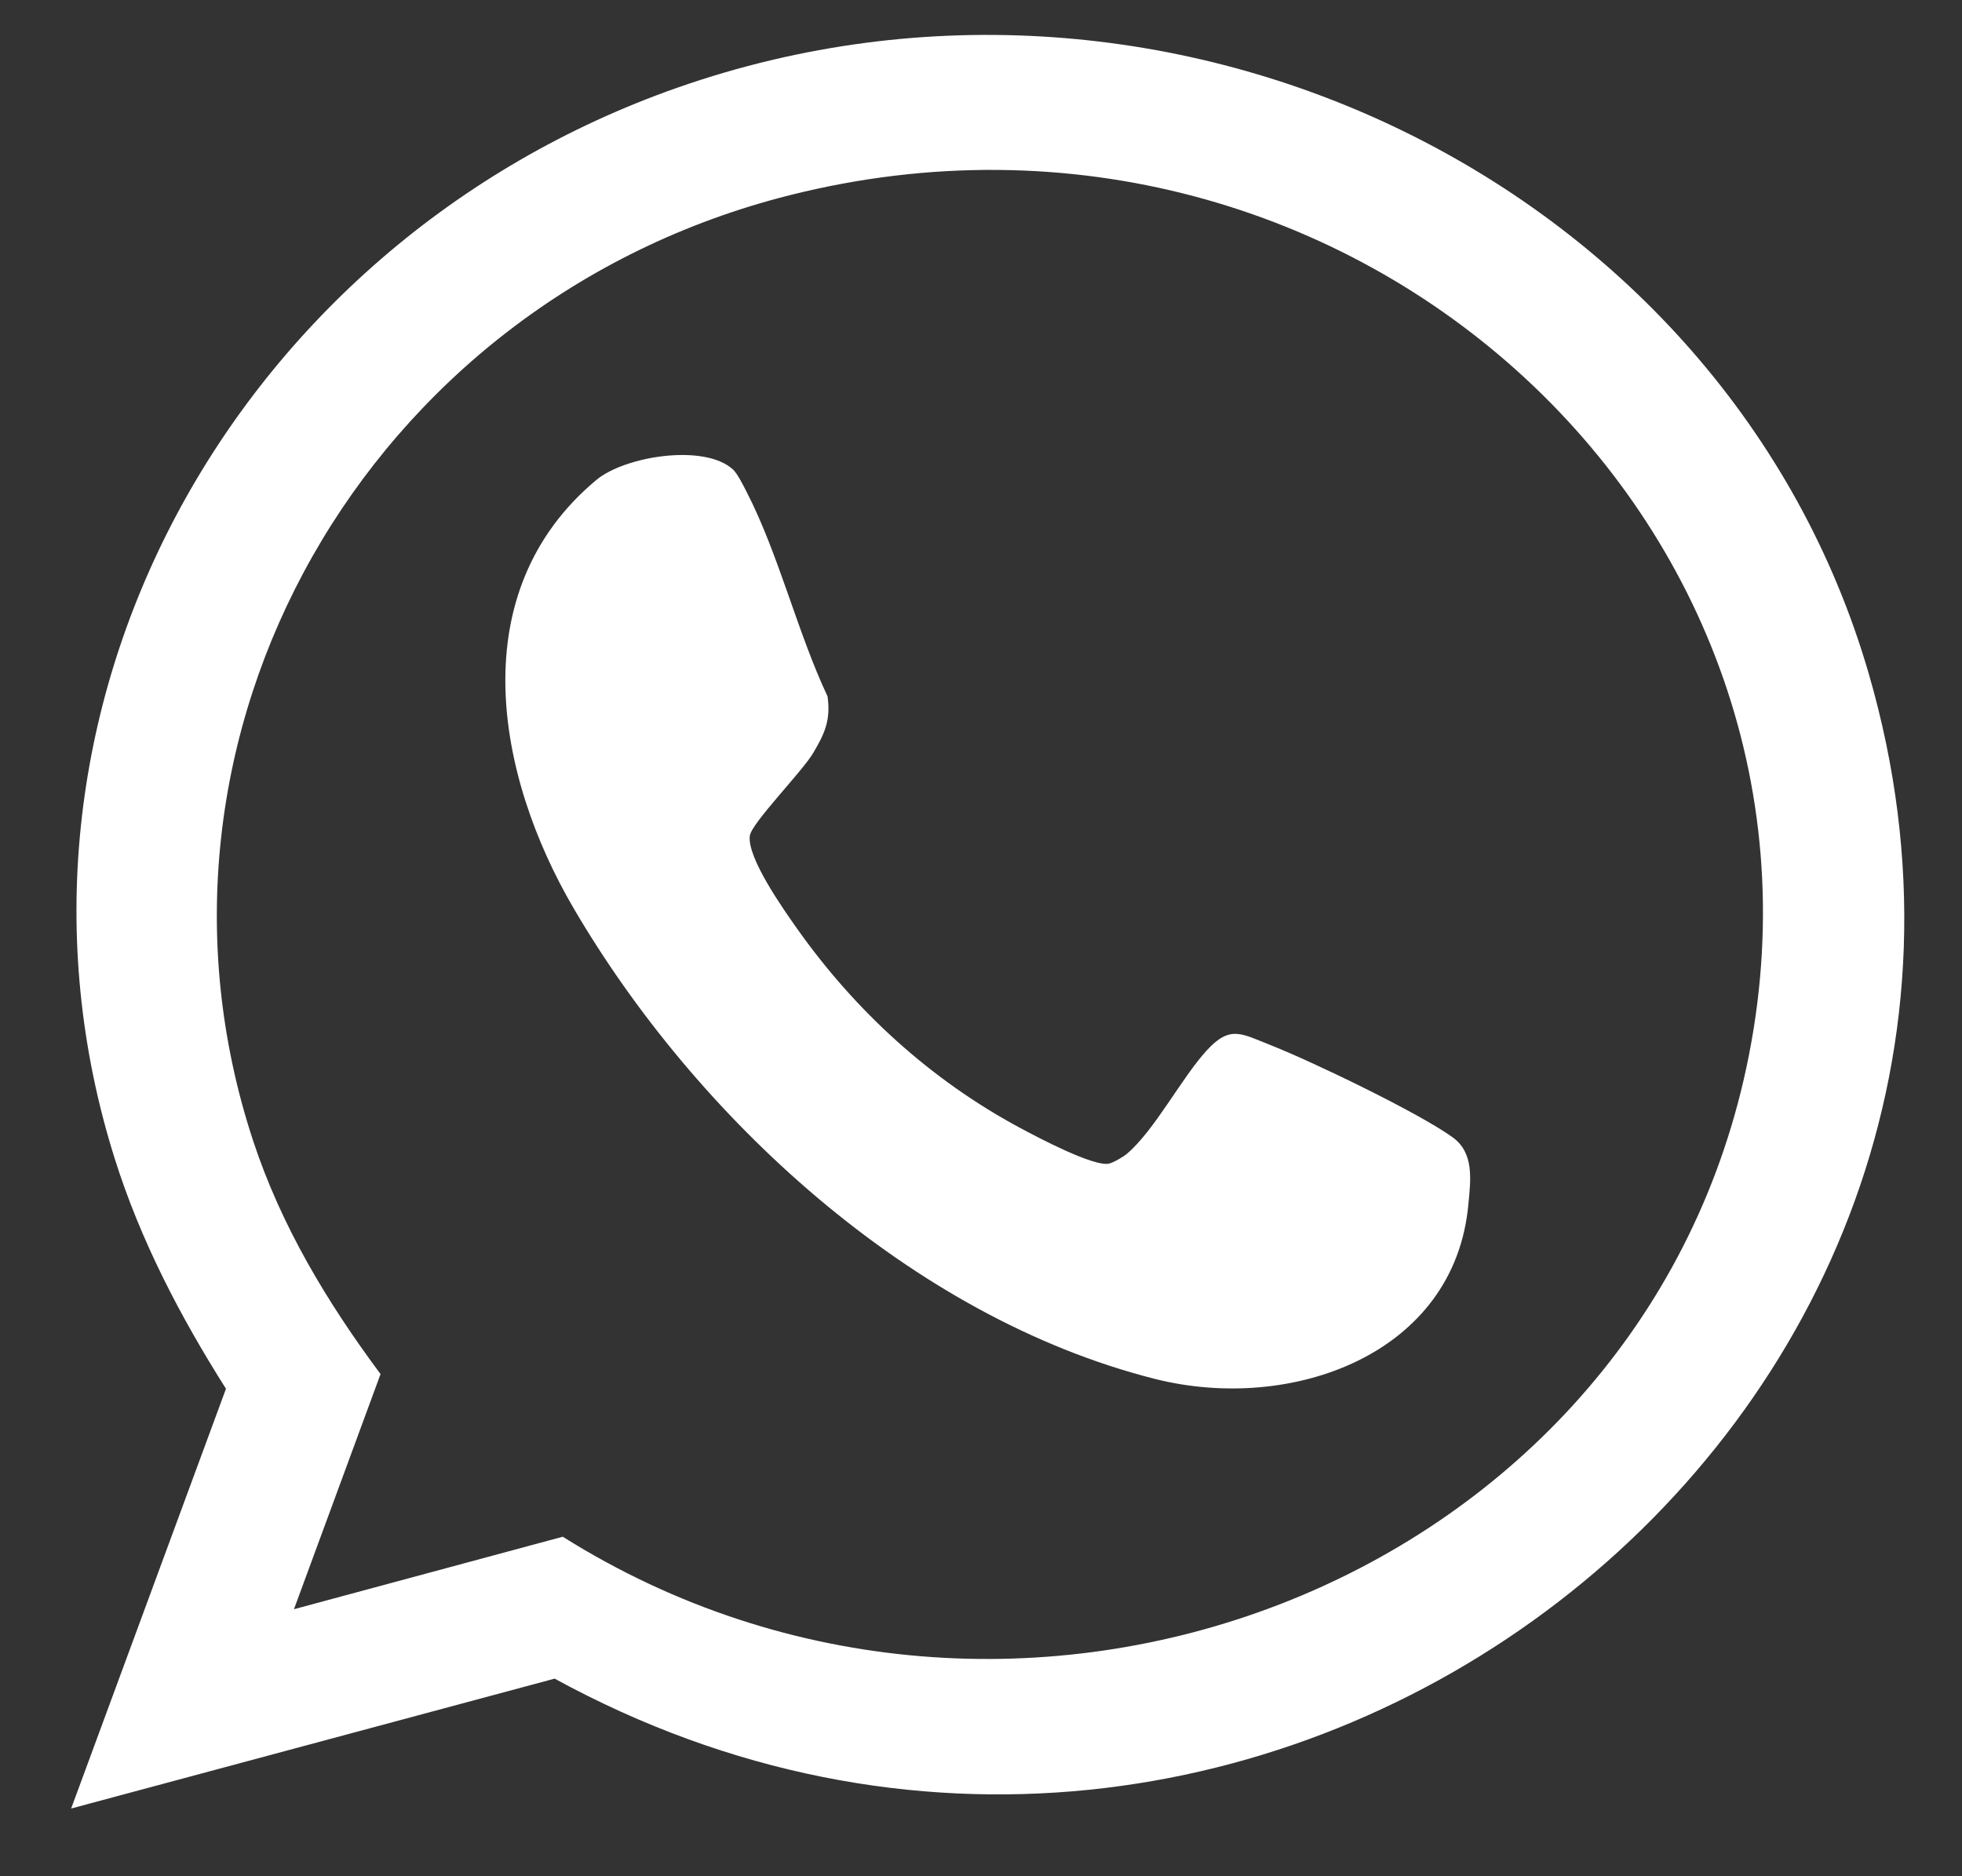
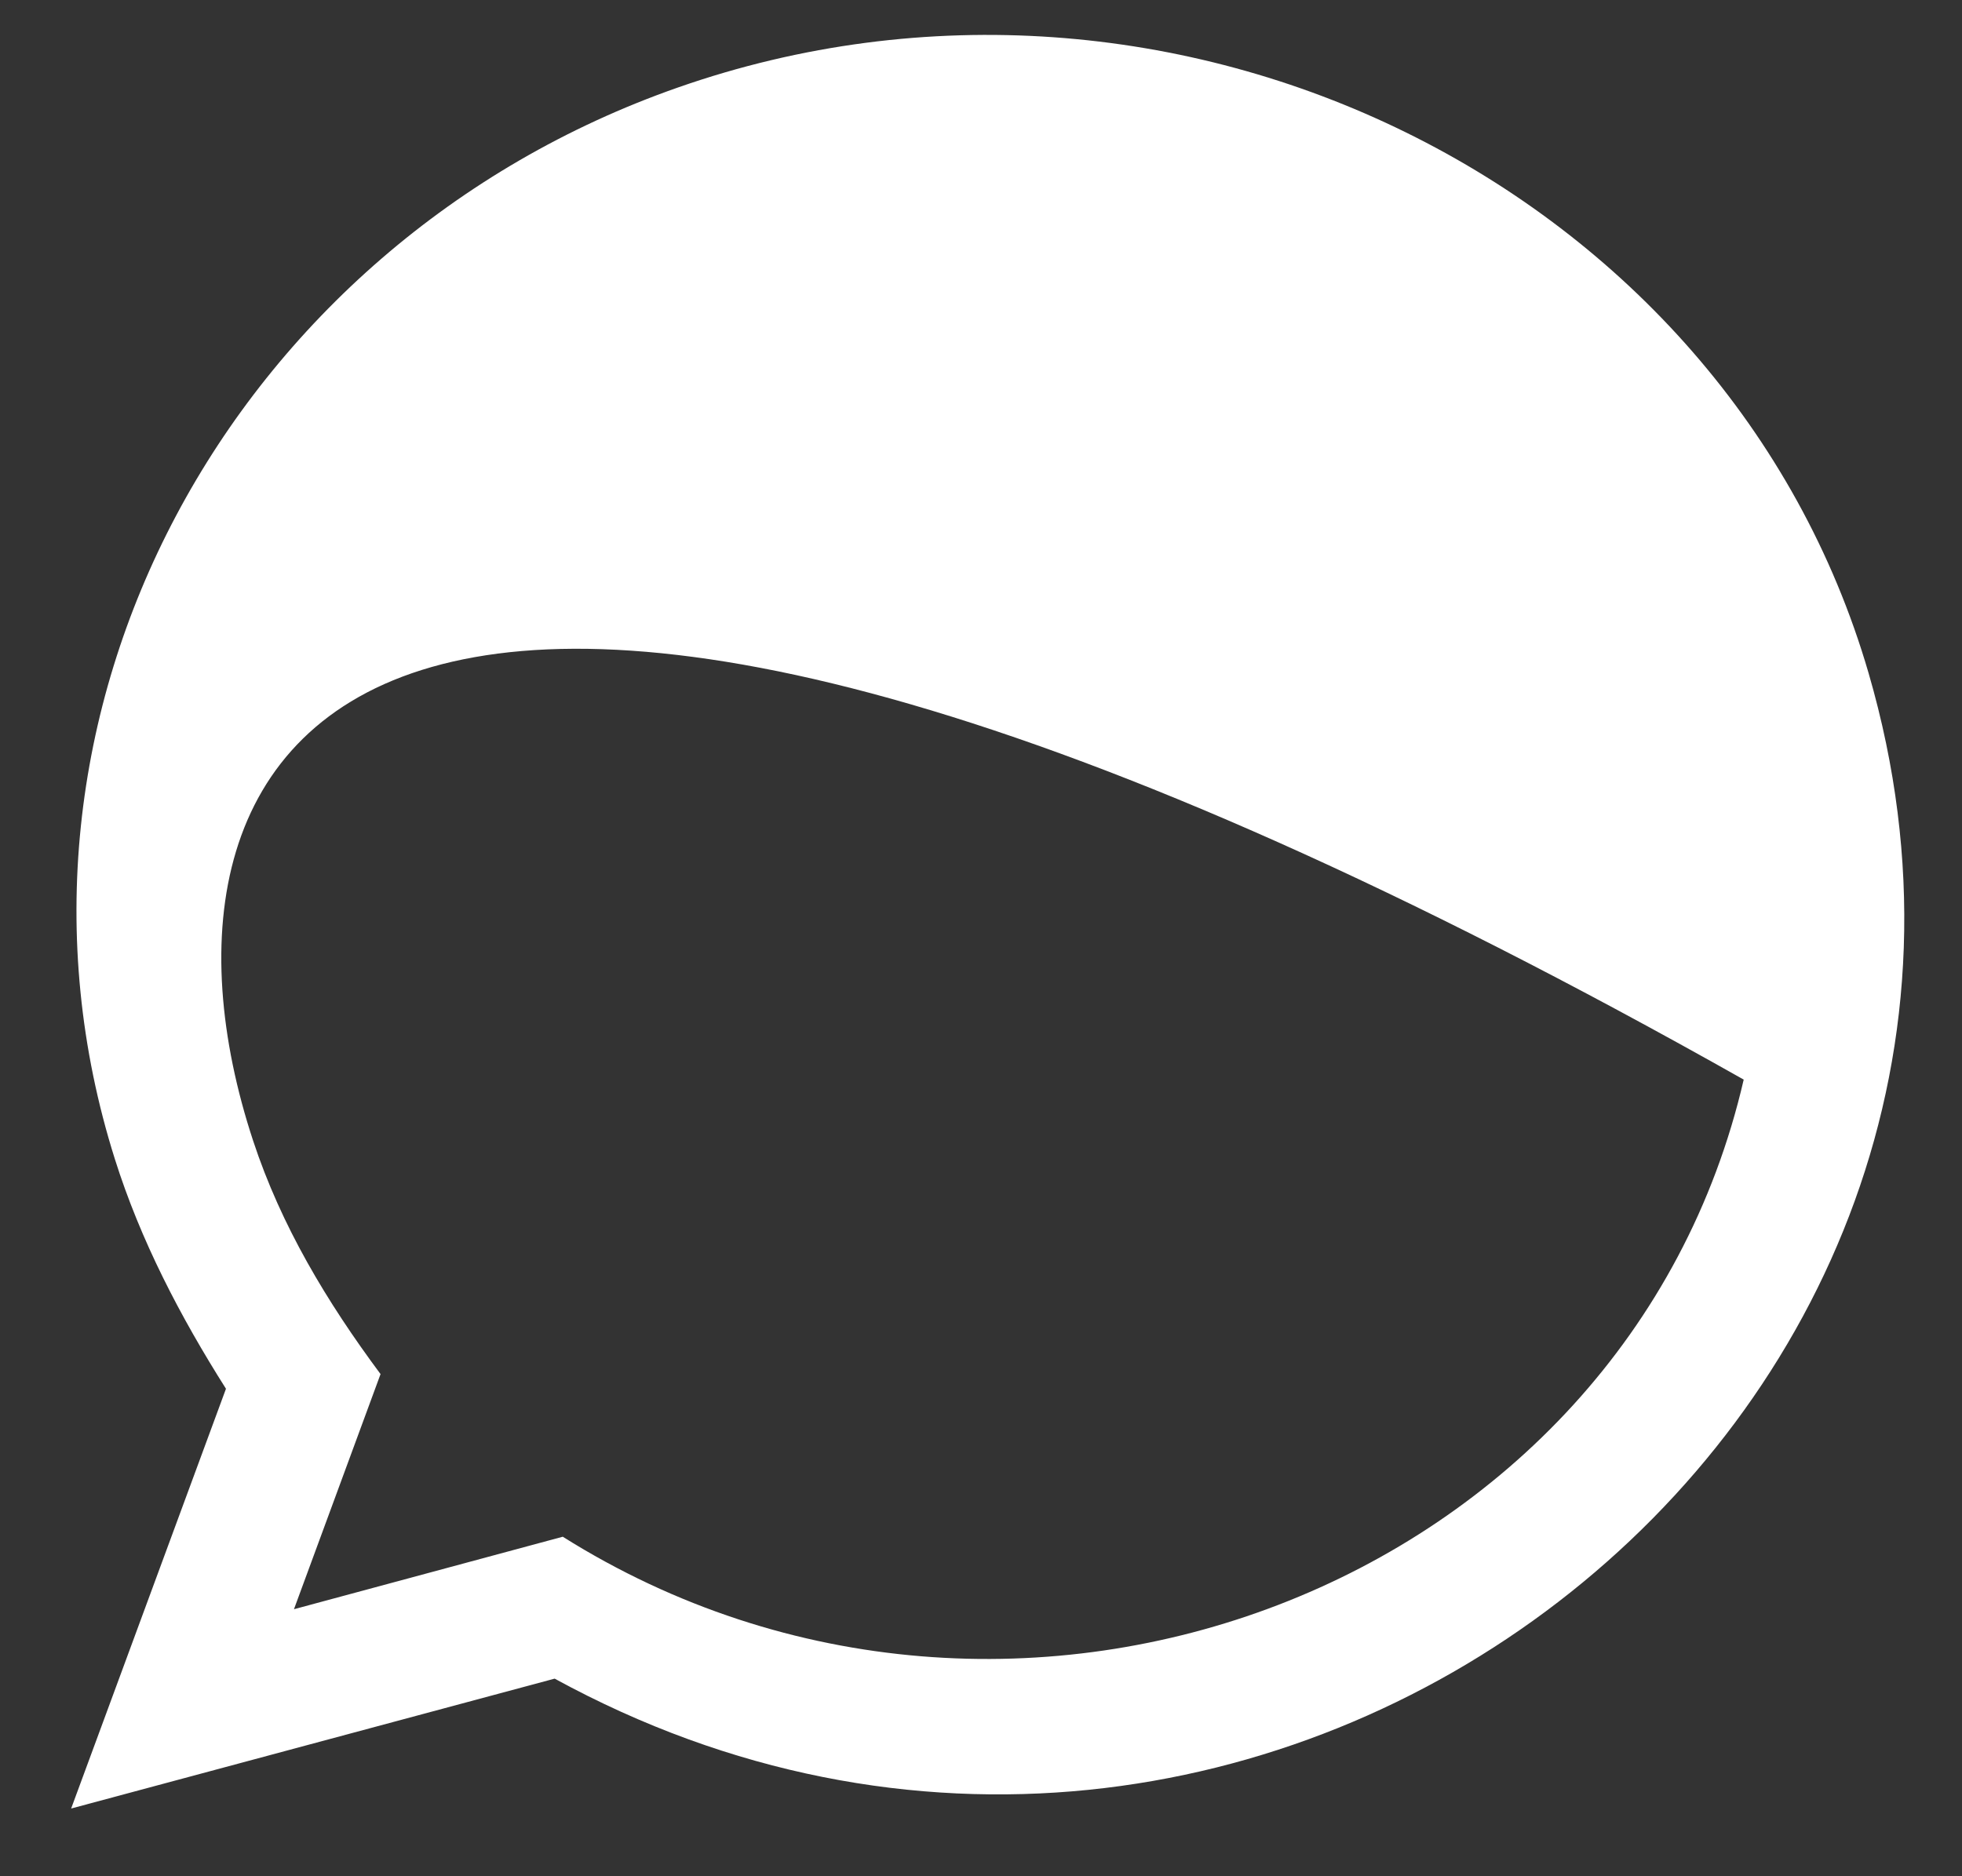
<svg xmlns="http://www.w3.org/2000/svg" width="23" height="22" viewBox="0 0 23 22" fill="none">
  <rect x="0" y="0" width="23" height="22" fill="#333333" stroke="none" />
  <g id="Group 233">
-     <path id="Vector" d="M0.834 21.206L2.649 16.284C2.112 15.436 1.647 14.544 1.346 13.589C-0.295 8.387 2.704 2.862 7.947 1.026C13.761 -1.01 20.242 2.179 21.905 7.893C24.465 16.69 14.778 24.208 6.502 19.683L0.834 21.206ZM3.446 18.869L6.597 18.019C11.887 21.343 19.066 18.611 20.441 12.659C21.923 6.235 15.87 0.622 9.257 2.289C4.284 3.542 1.407 8.636 2.967 13.375C3.296 14.374 3.832 15.266 4.461 16.112L3.446 18.869H3.446Z" fill="white" />
-     <path id="Vector_2" d="M8.591 5.503C8.645 5.553 8.715 5.695 8.752 5.767C9.129 6.499 9.346 7.411 9.701 8.165C9.74 8.443 9.669 8.6 9.531 8.832C9.401 9.051 8.81 9.651 8.79 9.8C8.756 10.058 9.184 10.662 9.347 10.893C10.026 11.852 10.907 12.662 11.963 13.228C12.159 13.333 12.823 13.685 13.001 13.644C13.053 13.632 13.166 13.566 13.208 13.531C13.535 13.255 13.852 12.637 14.147 12.316C14.422 12.017 14.553 12.121 14.896 12.255C15.38 12.446 16.63 13.047 17.028 13.335C17.283 13.519 17.241 13.83 17.213 14.126C17.05 15.884 15.136 16.571 13.541 16.169C10.673 15.445 8.147 13.085 6.721 10.644C5.813 9.089 5.416 6.945 6.989 5.629C7.329 5.345 8.261 5.201 8.591 5.504V5.503Z" fill="white" />
+     <path id="Vector" d="M0.834 21.206L2.649 16.284C2.112 15.436 1.647 14.544 1.346 13.589C-0.295 8.387 2.704 2.862 7.947 1.026C13.761 -1.01 20.242 2.179 21.905 7.893C24.465 16.69 14.778 24.208 6.502 19.683L0.834 21.206ZM3.446 18.869L6.597 18.019C11.887 21.343 19.066 18.611 20.441 12.659C4.284 3.542 1.407 8.636 2.967 13.375C3.296 14.374 3.832 15.266 4.461 16.112L3.446 18.869H3.446Z" fill="white" />
  </g>
</svg>